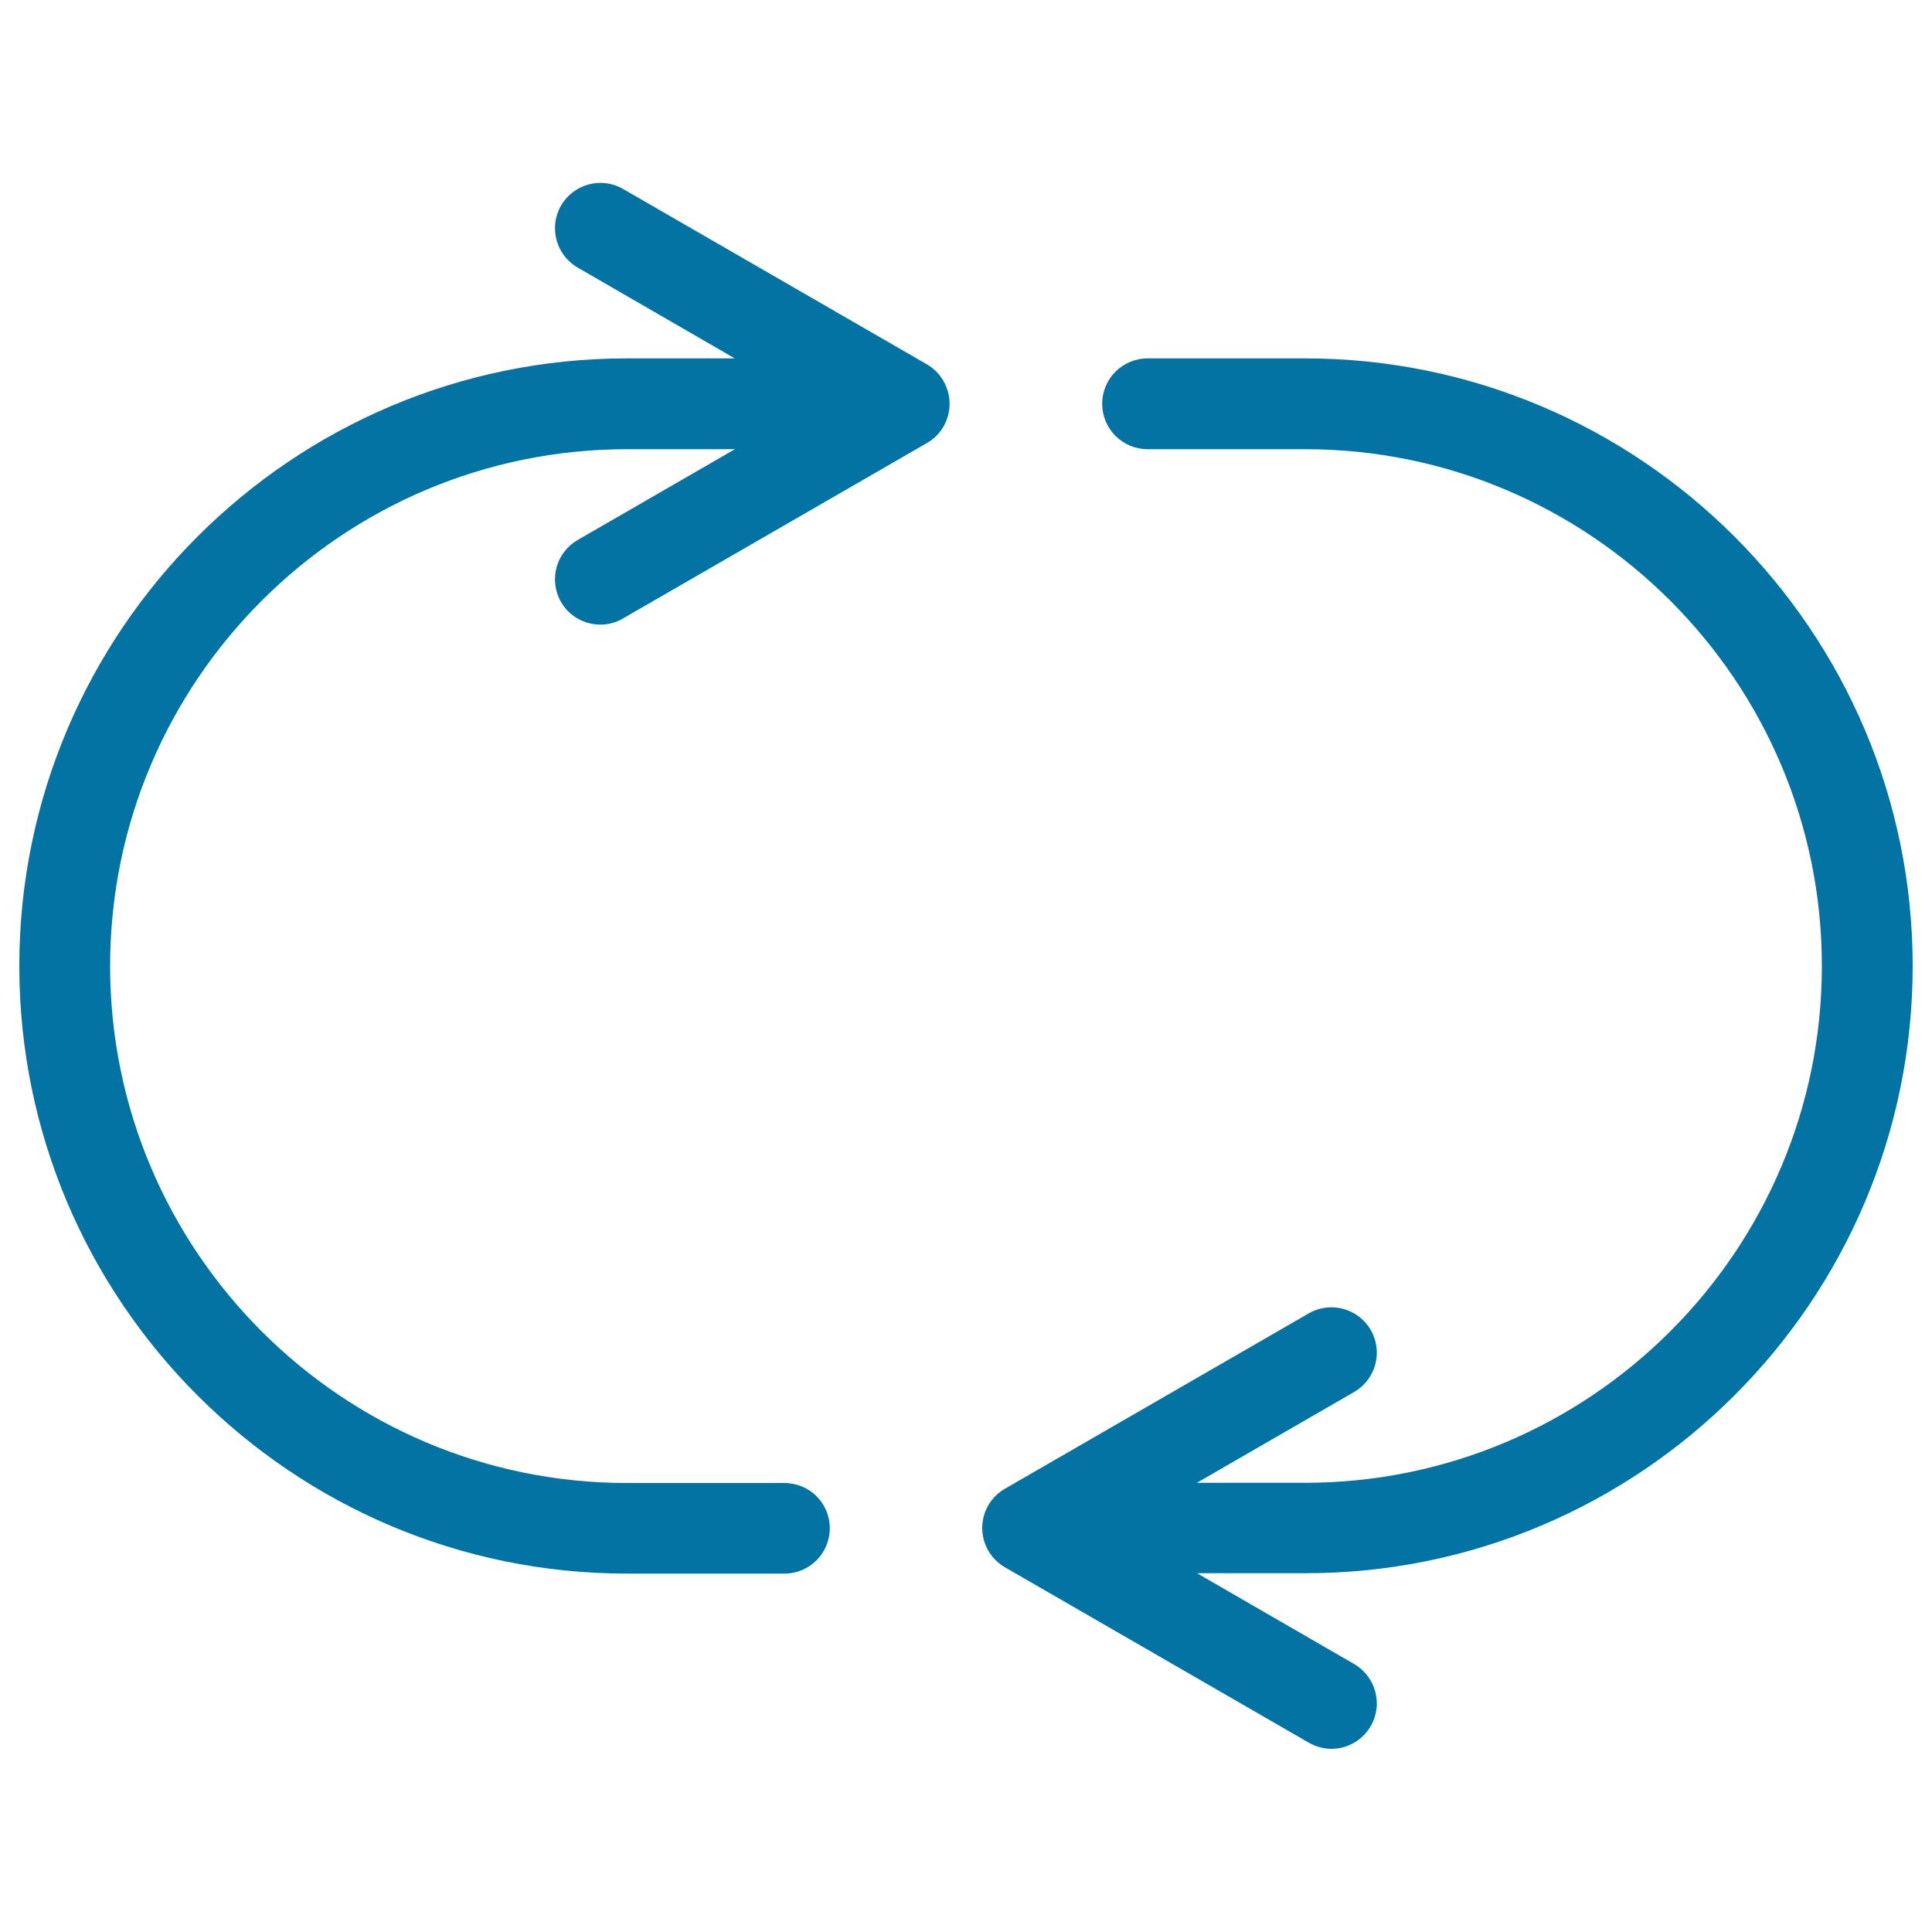
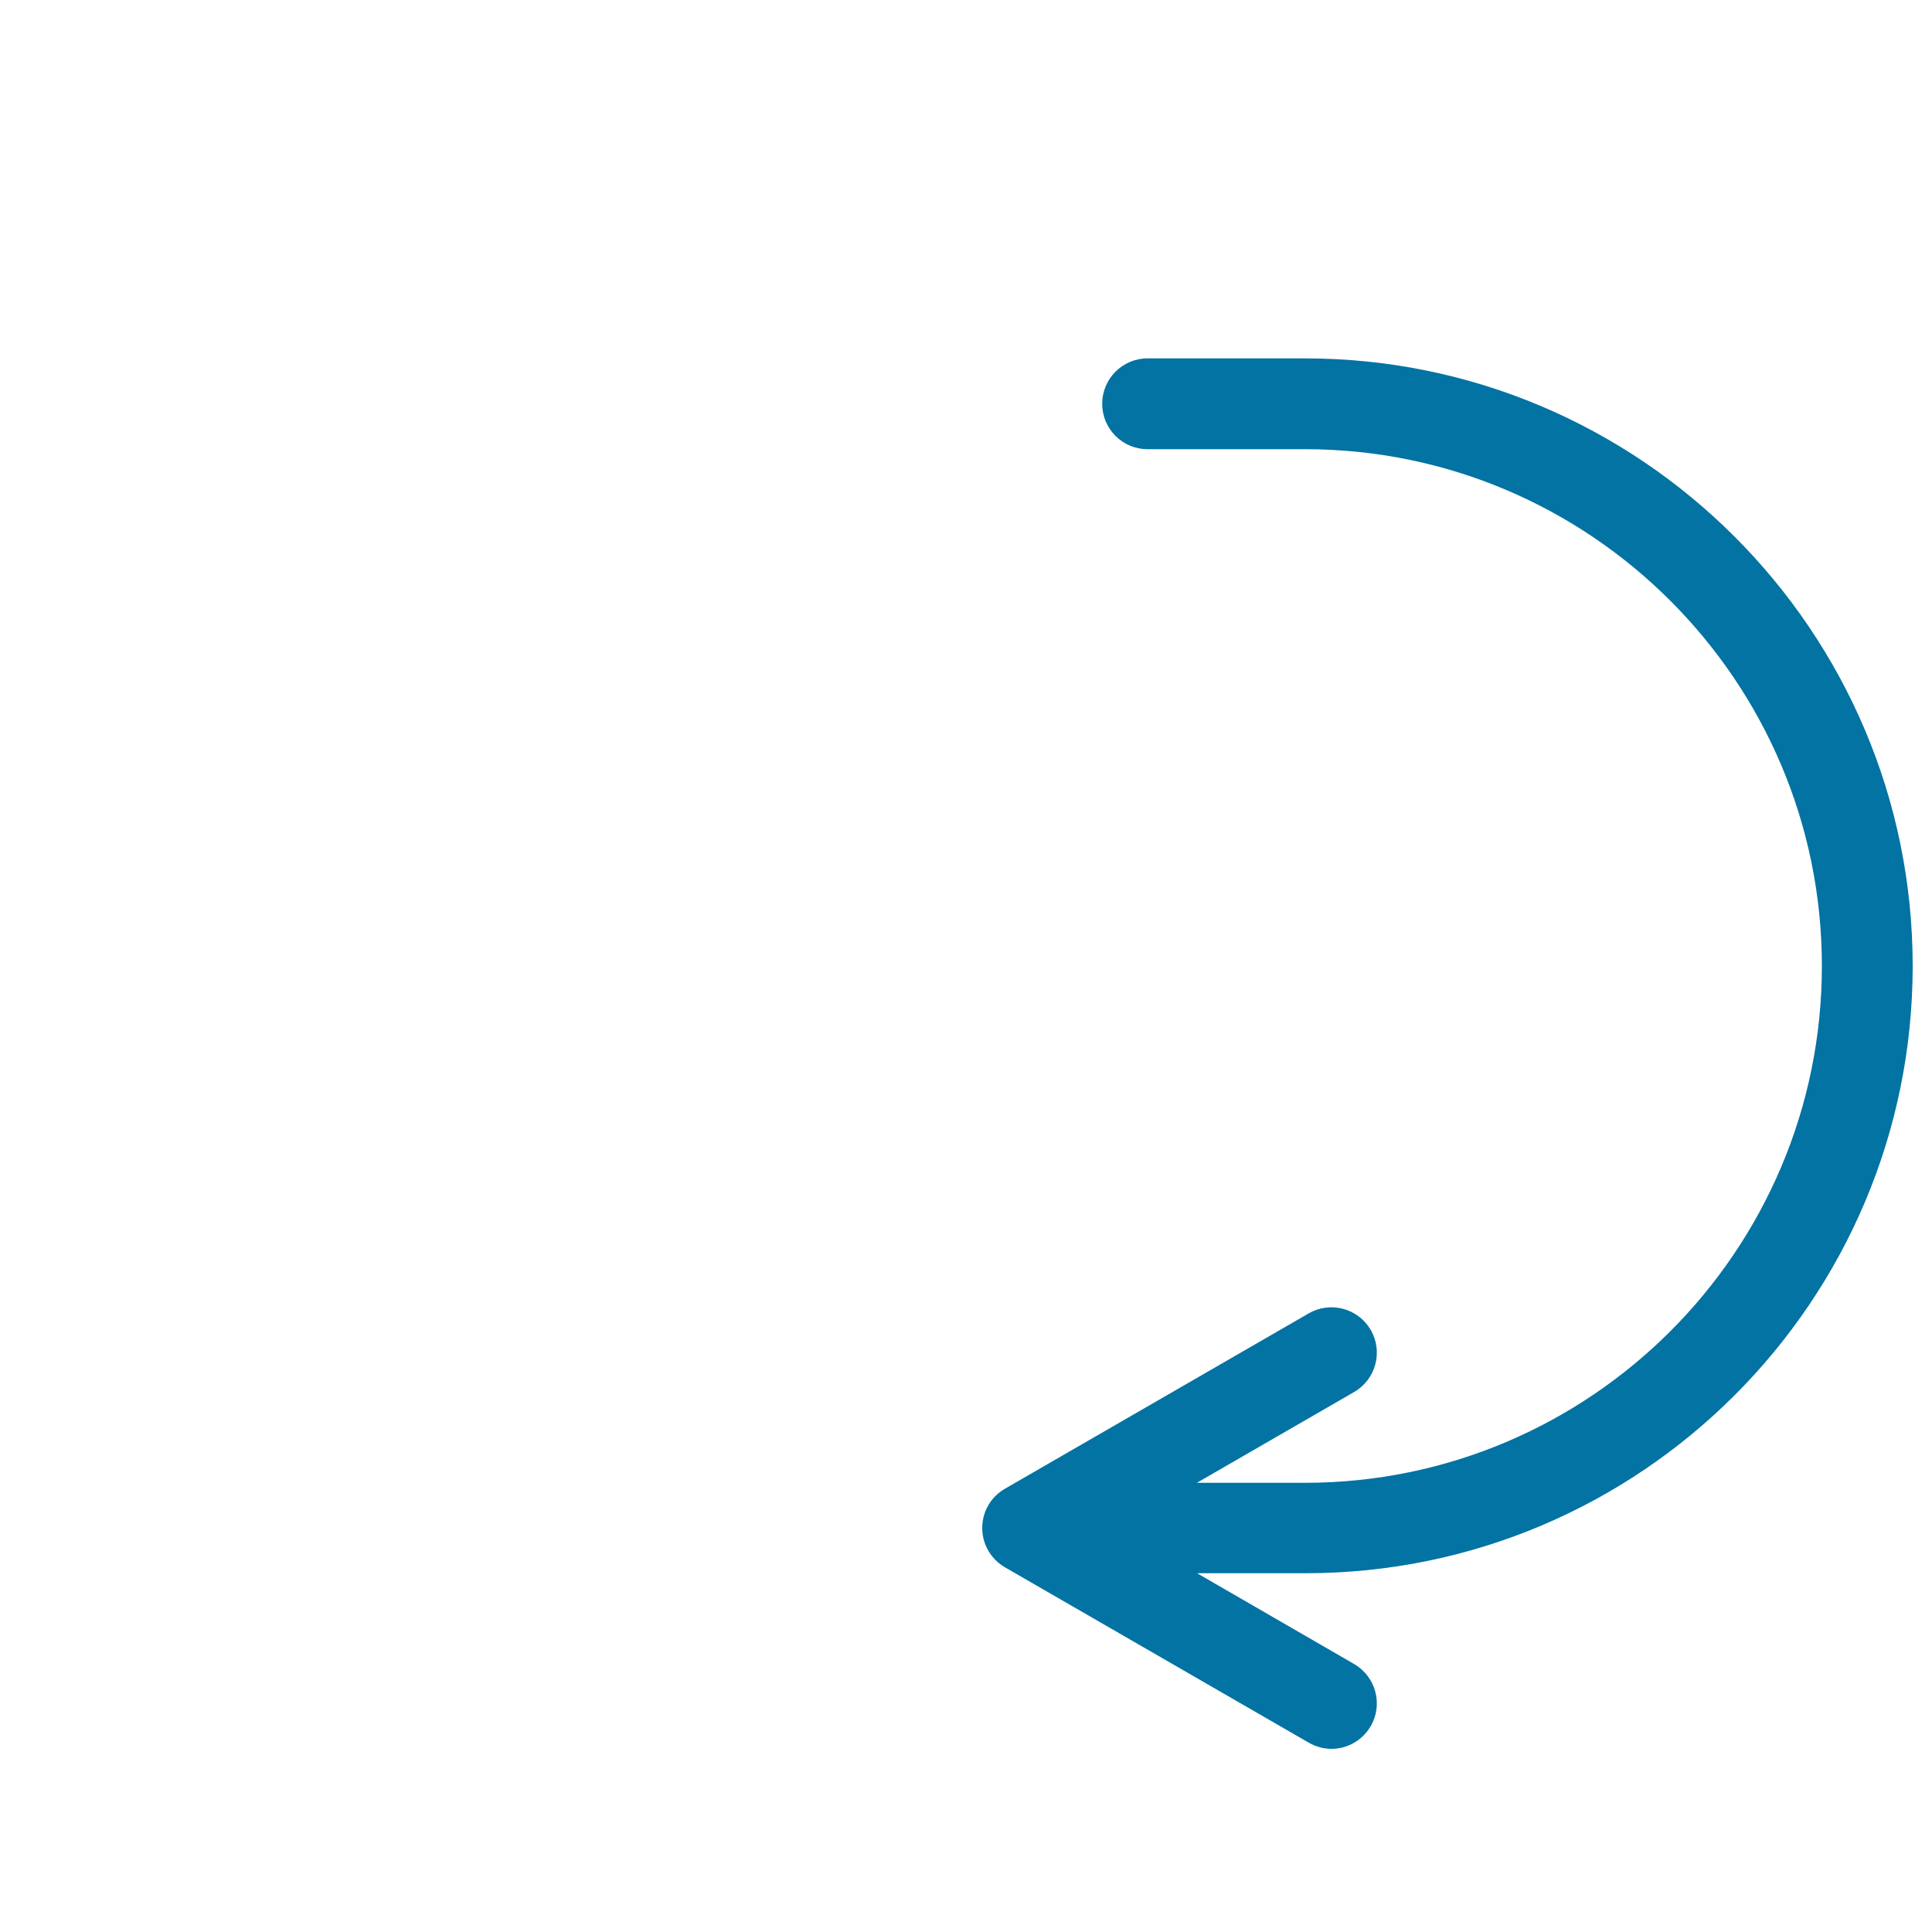
<svg xmlns="http://www.w3.org/2000/svg" viewBox="0 0 1000 1000" style="fill:#0273a2">
  <title>Refresh Arrows SVG icon</title>
  <g>
    <g>
      <path d="M990,500c0-173.4-141.1-314.5-314.5-314.5H594c-13,0-23.5,10.5-23.5,23.5c0,13,10.5,23.5,23.5,23.5h81.5C823,232.5,943,352.5,943,500c0,147.5-120,267.5-267.6,267.5h-55.9l81.4-47c11.2-6.5,15.1-20.8,8.6-32.1c-6.5-11.2-20.8-15.1-32.1-8.6l-157.3,90.8c-7.3,4.2-11.7,11.9-11.7,20.3c0,8.4,4.5,16.1,11.7,20.3l157.3,90.8c3.7,2.1,7.7,3.2,11.7,3.2c8.1,0,16-4.2,20.4-11.8c6.5-11.2,2.6-25.6-8.6-32.1l-81.3-47h55.8C848.9,814.5,990,673.4,990,500z" />
-       <path d="M479.8,188.6L322.5,97.8c-11.2-6.5-25.6-2.6-32.1,8.6c-6.5,11.2-2.6,25.6,8.6,32.1l81.3,47h-55.8C151.1,185.5,10,326.6,10,500c0,173.4,141.1,314.5,314.5,314.5H406c13,0,23.5-10.5,23.5-23.5S419,767.6,406,767.6h-81.5C177,767.6,57,647.5,57,500c0-147.5,120-267.5,267.6-267.5h55.8l-81.4,47c-11.2,6.5-15.1,20.8-8.6,32.1c4.3,7.5,12.2,11.7,20.4,11.7c4,0,8-1,11.7-3.2l157.3-90.8c7.3-4.2,11.7-11.9,11.7-20.3C491.5,200.6,487,192.8,479.8,188.6z" />
    </g>
  </g>
</svg>